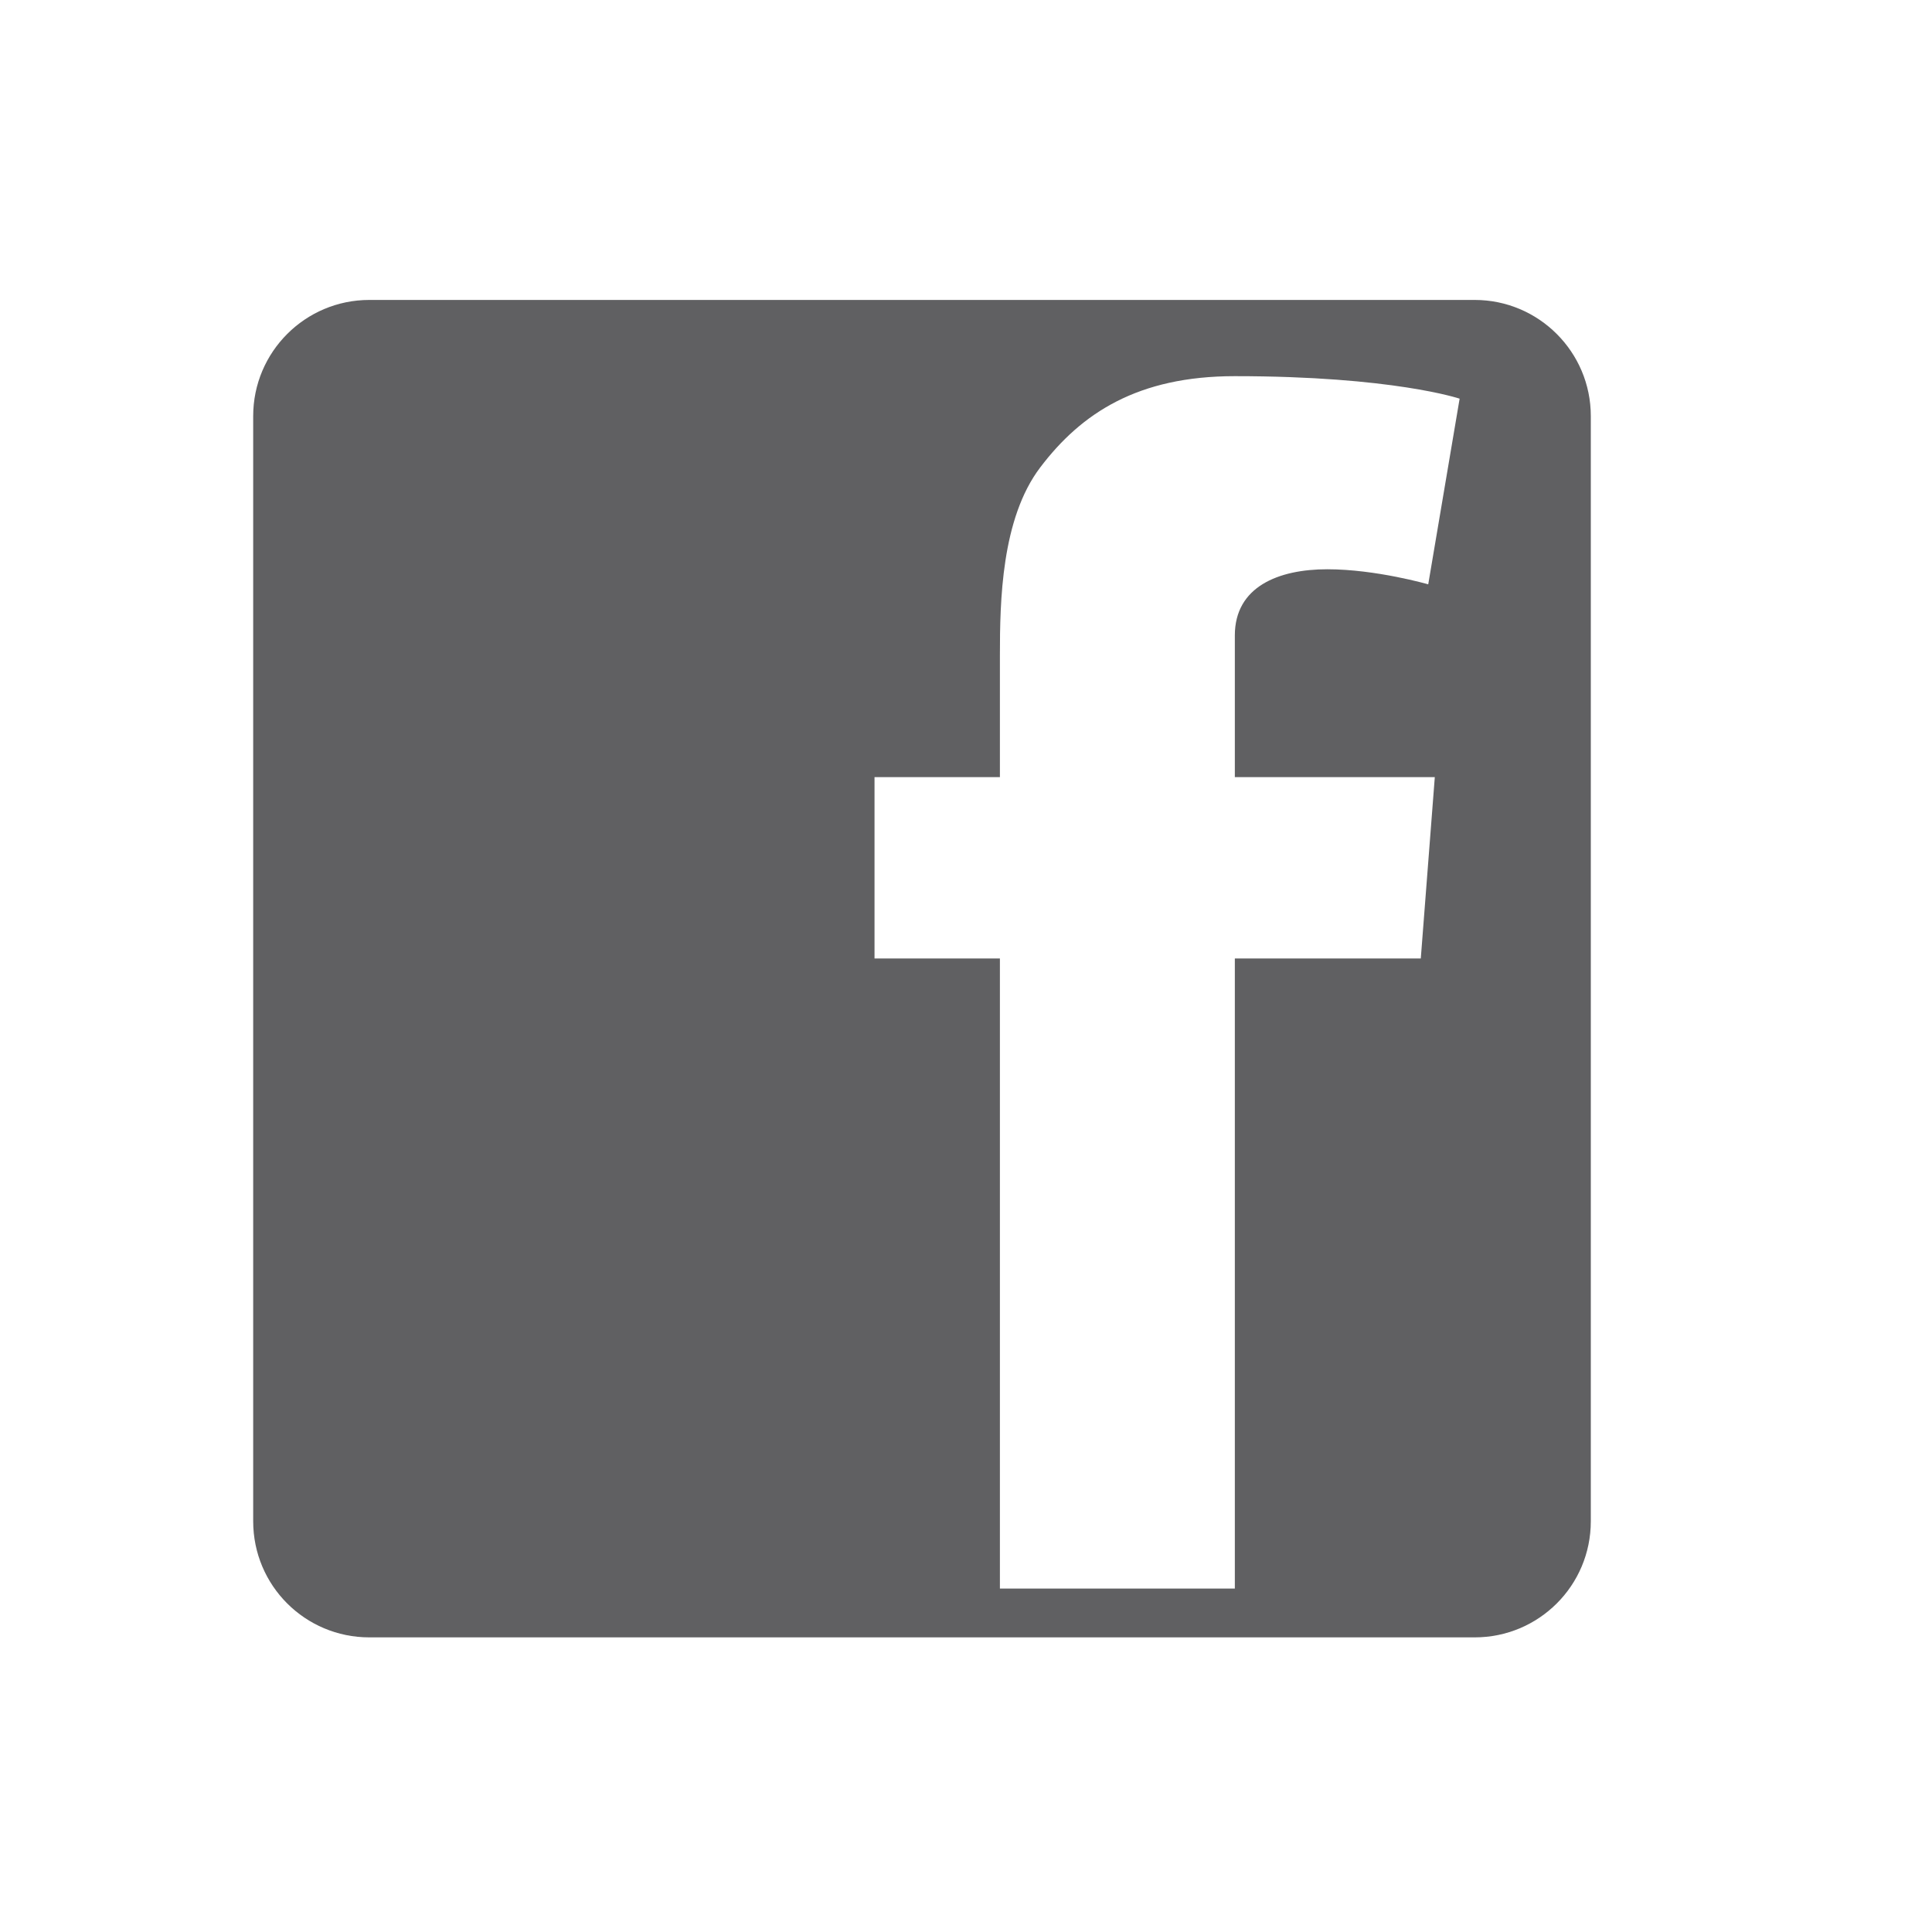
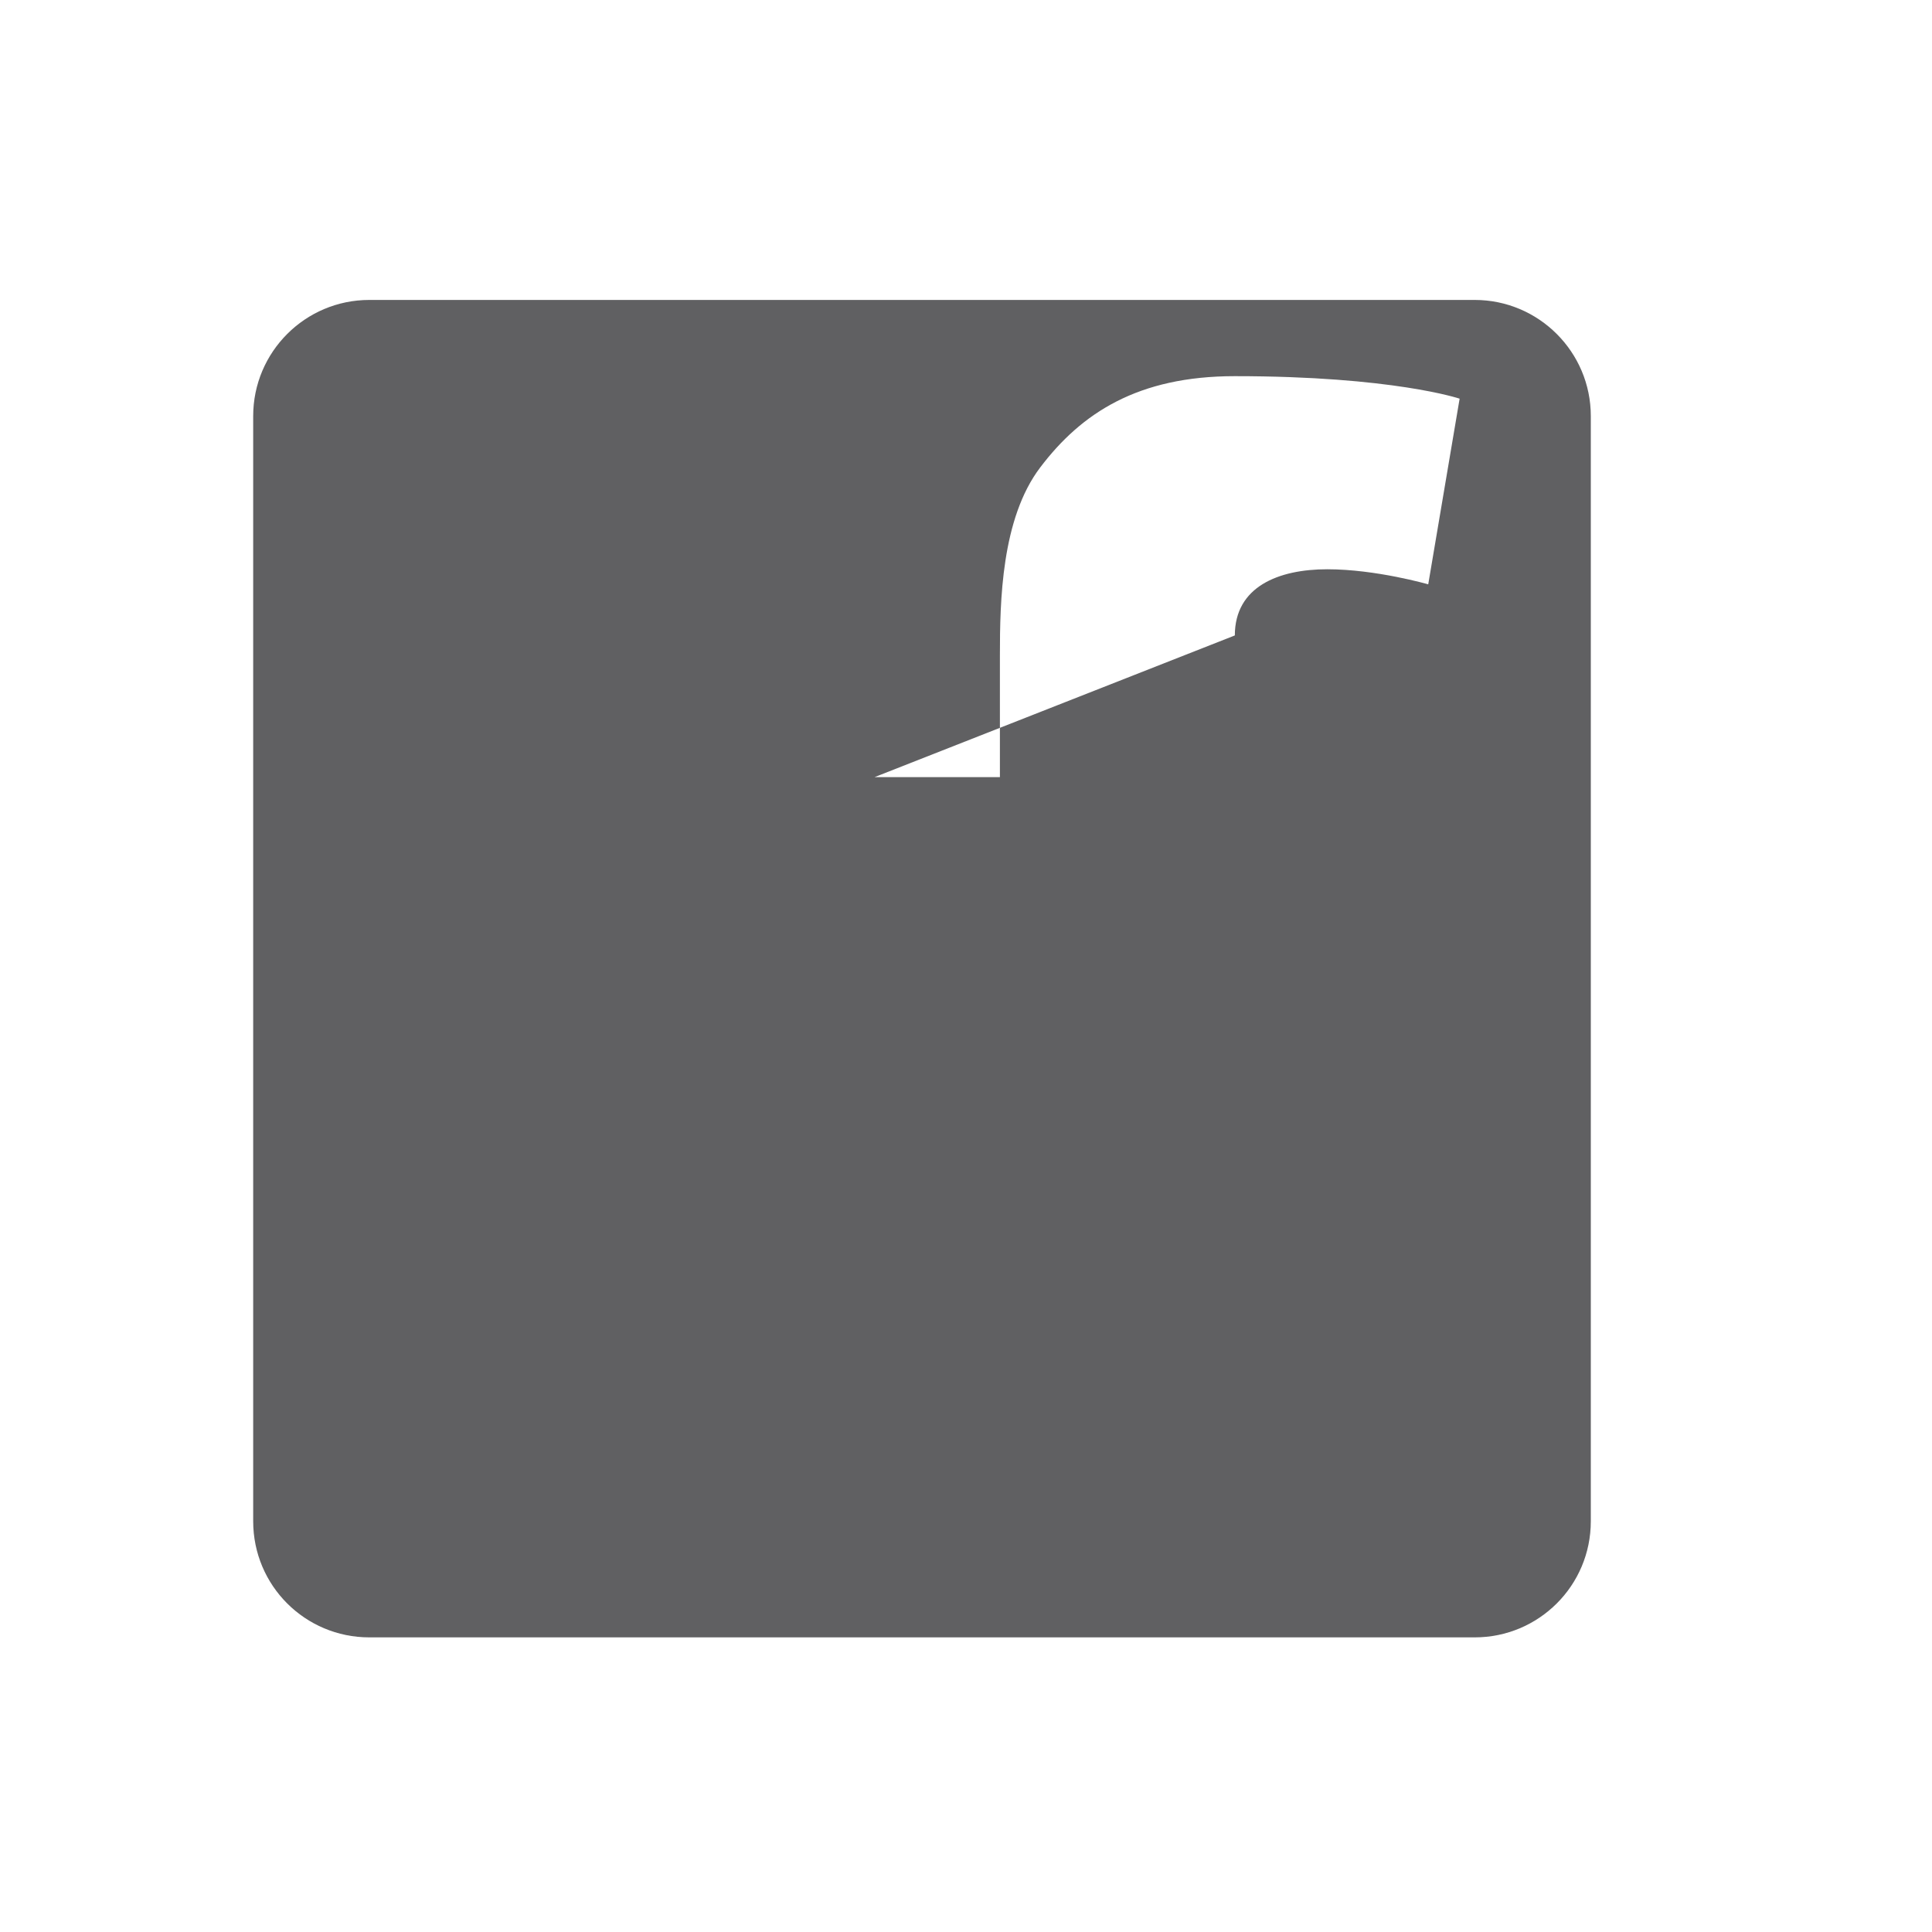
<svg xmlns="http://www.w3.org/2000/svg" xml:space="preserve" width="200mm" height="200mm" version="1.1" style="shape-rendering:geometricPrecision; text-rendering:geometricPrecision; image-rendering:optimizeQuality; fill-rule:evenodd; clip-rule:evenodd" viewBox="0 0 20000 20000">
  <defs>
    <style type="text/css">
   
    .fil0 {fill:#606062}
   
  </style>
  </defs>
  <g id="Camada_x0020_1">
-     <path class="fil0" d="M2621 4307c0,-663 538,-1202 1202,-1202l11443 0c663,0 1202,539 1202,1202l0 11441c0,666 -539,1202 -1202,1202l-11443 0c-664,0 -1202,-536 -1202,-1202l0 -11441zm6432 3738l1298 0 0 -589 0 -577 0 -96c0,-555 14,-1414 418,-1945 426,-562 1010,-944 2014,-944 1637,0 2327,233 2327,233l-325 1922c0,0 -540,-156 -1045,-156 -505,0 -957,180 -957,685l0 205 0 673 0 589 2070 0 -145 1877 -1925 0 0 6523 -2432 0 0 -6523 -1298 0 0 -1877z" />
+     <path class="fil0" d="M2621 4307c0,-663 538,-1202 1202,-1202l11443 0c663,0 1202,539 1202,1202l0 11441c0,666 -539,1202 -1202,1202l-11443 0c-664,0 -1202,-536 -1202,-1202l0 -11441zm6432 3738l1298 0 0 -589 0 -577 0 -96c0,-555 14,-1414 418,-1945 426,-562 1010,-944 2014,-944 1637,0 2327,233 2327,233l-325 1922c0,0 -540,-156 -1045,-156 -505,0 -957,180 -957,685z" />
  </g>
</svg>